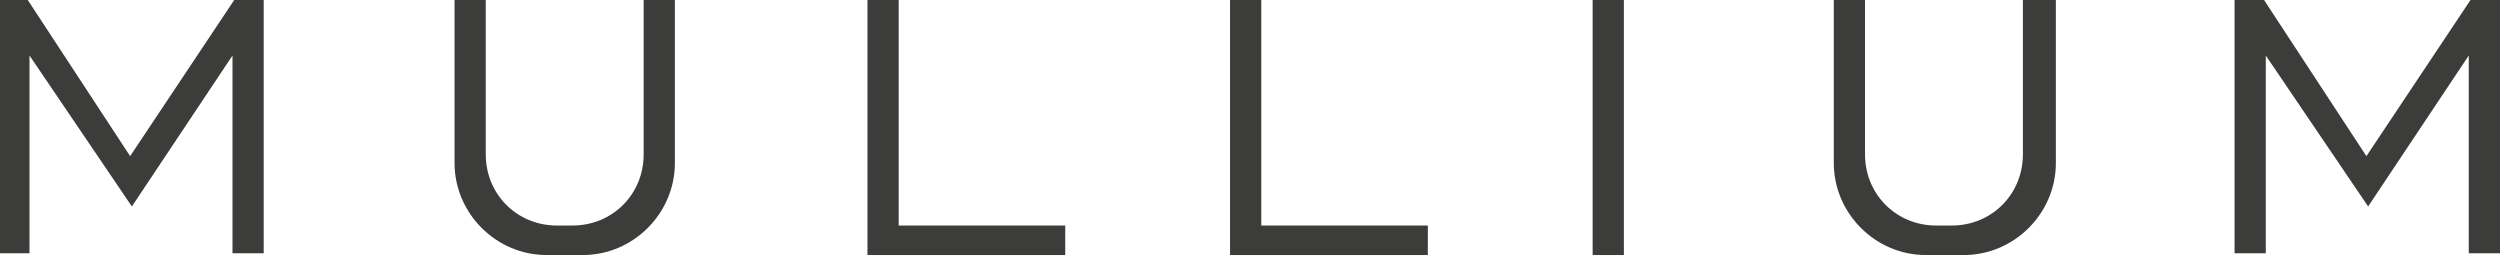
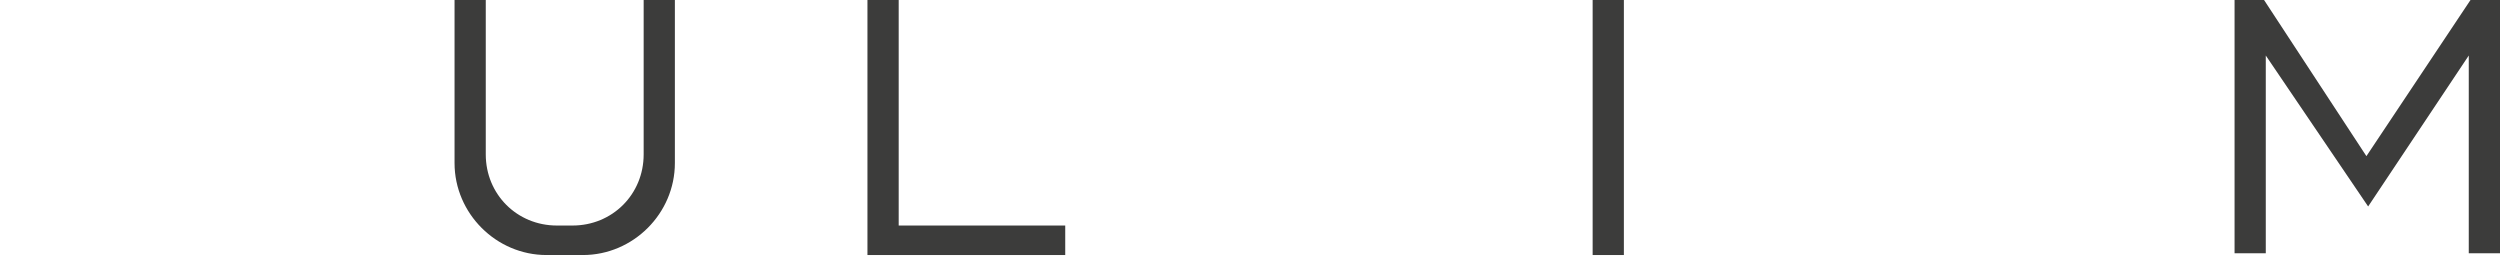
<svg xmlns="http://www.w3.org/2000/svg" width="160" height="17" viewBox="0 0 160 17" fill="none">
-   <path d="M0 16.322V0H1.777L8.328 9.993L14.99 0H16.877V16.211H14.879V3.553L8.439 13.213L1.888 3.553V16.211H0V16.322Z" fill="#3C3C3B" />
  <path d="M143.012 16.322V0H144.899L151.45 9.993L158.112 0H160V16.211H158.001V3.553L151.561 13.213L145.01 3.553V16.211H143.012V16.322Z" fill="#3C3C3B" />
  <path d="M55.517 16.322V0H57.516V14.434H68.175V16.322H55.517Z" fill="#3C3C3B" />
-   <path d="M78.723 16.322V0H80.722V14.434H91.381V16.322H78.723Z" fill="#3C3C3B" />
-   <path d="M129.465 0V9.882C129.465 12.436 127.467 14.434 124.913 14.434H123.914C121.36 14.434 119.361 12.436 119.361 9.882V0H117.363V10.437C117.363 13.657 120.028 16.322 123.248 16.322H125.69C128.91 16.322 131.575 13.657 131.575 10.437V0H129.465Z" fill="#3C3C3B" />
  <path d="M41.194 0V9.882C41.194 12.436 39.195 14.434 36.641 14.434H35.642C33.088 14.434 31.089 12.436 31.089 9.882V0H29.091V10.437C29.091 13.657 31.756 16.322 34.976 16.322H37.307C40.527 16.322 43.192 13.657 43.192 10.437V0H41.194Z" fill="#3C3C3B" />
  <path d="M101.929 16.322V0H103.928V16.322H101.929Z" fill="#3C3C3B" />
</svg>